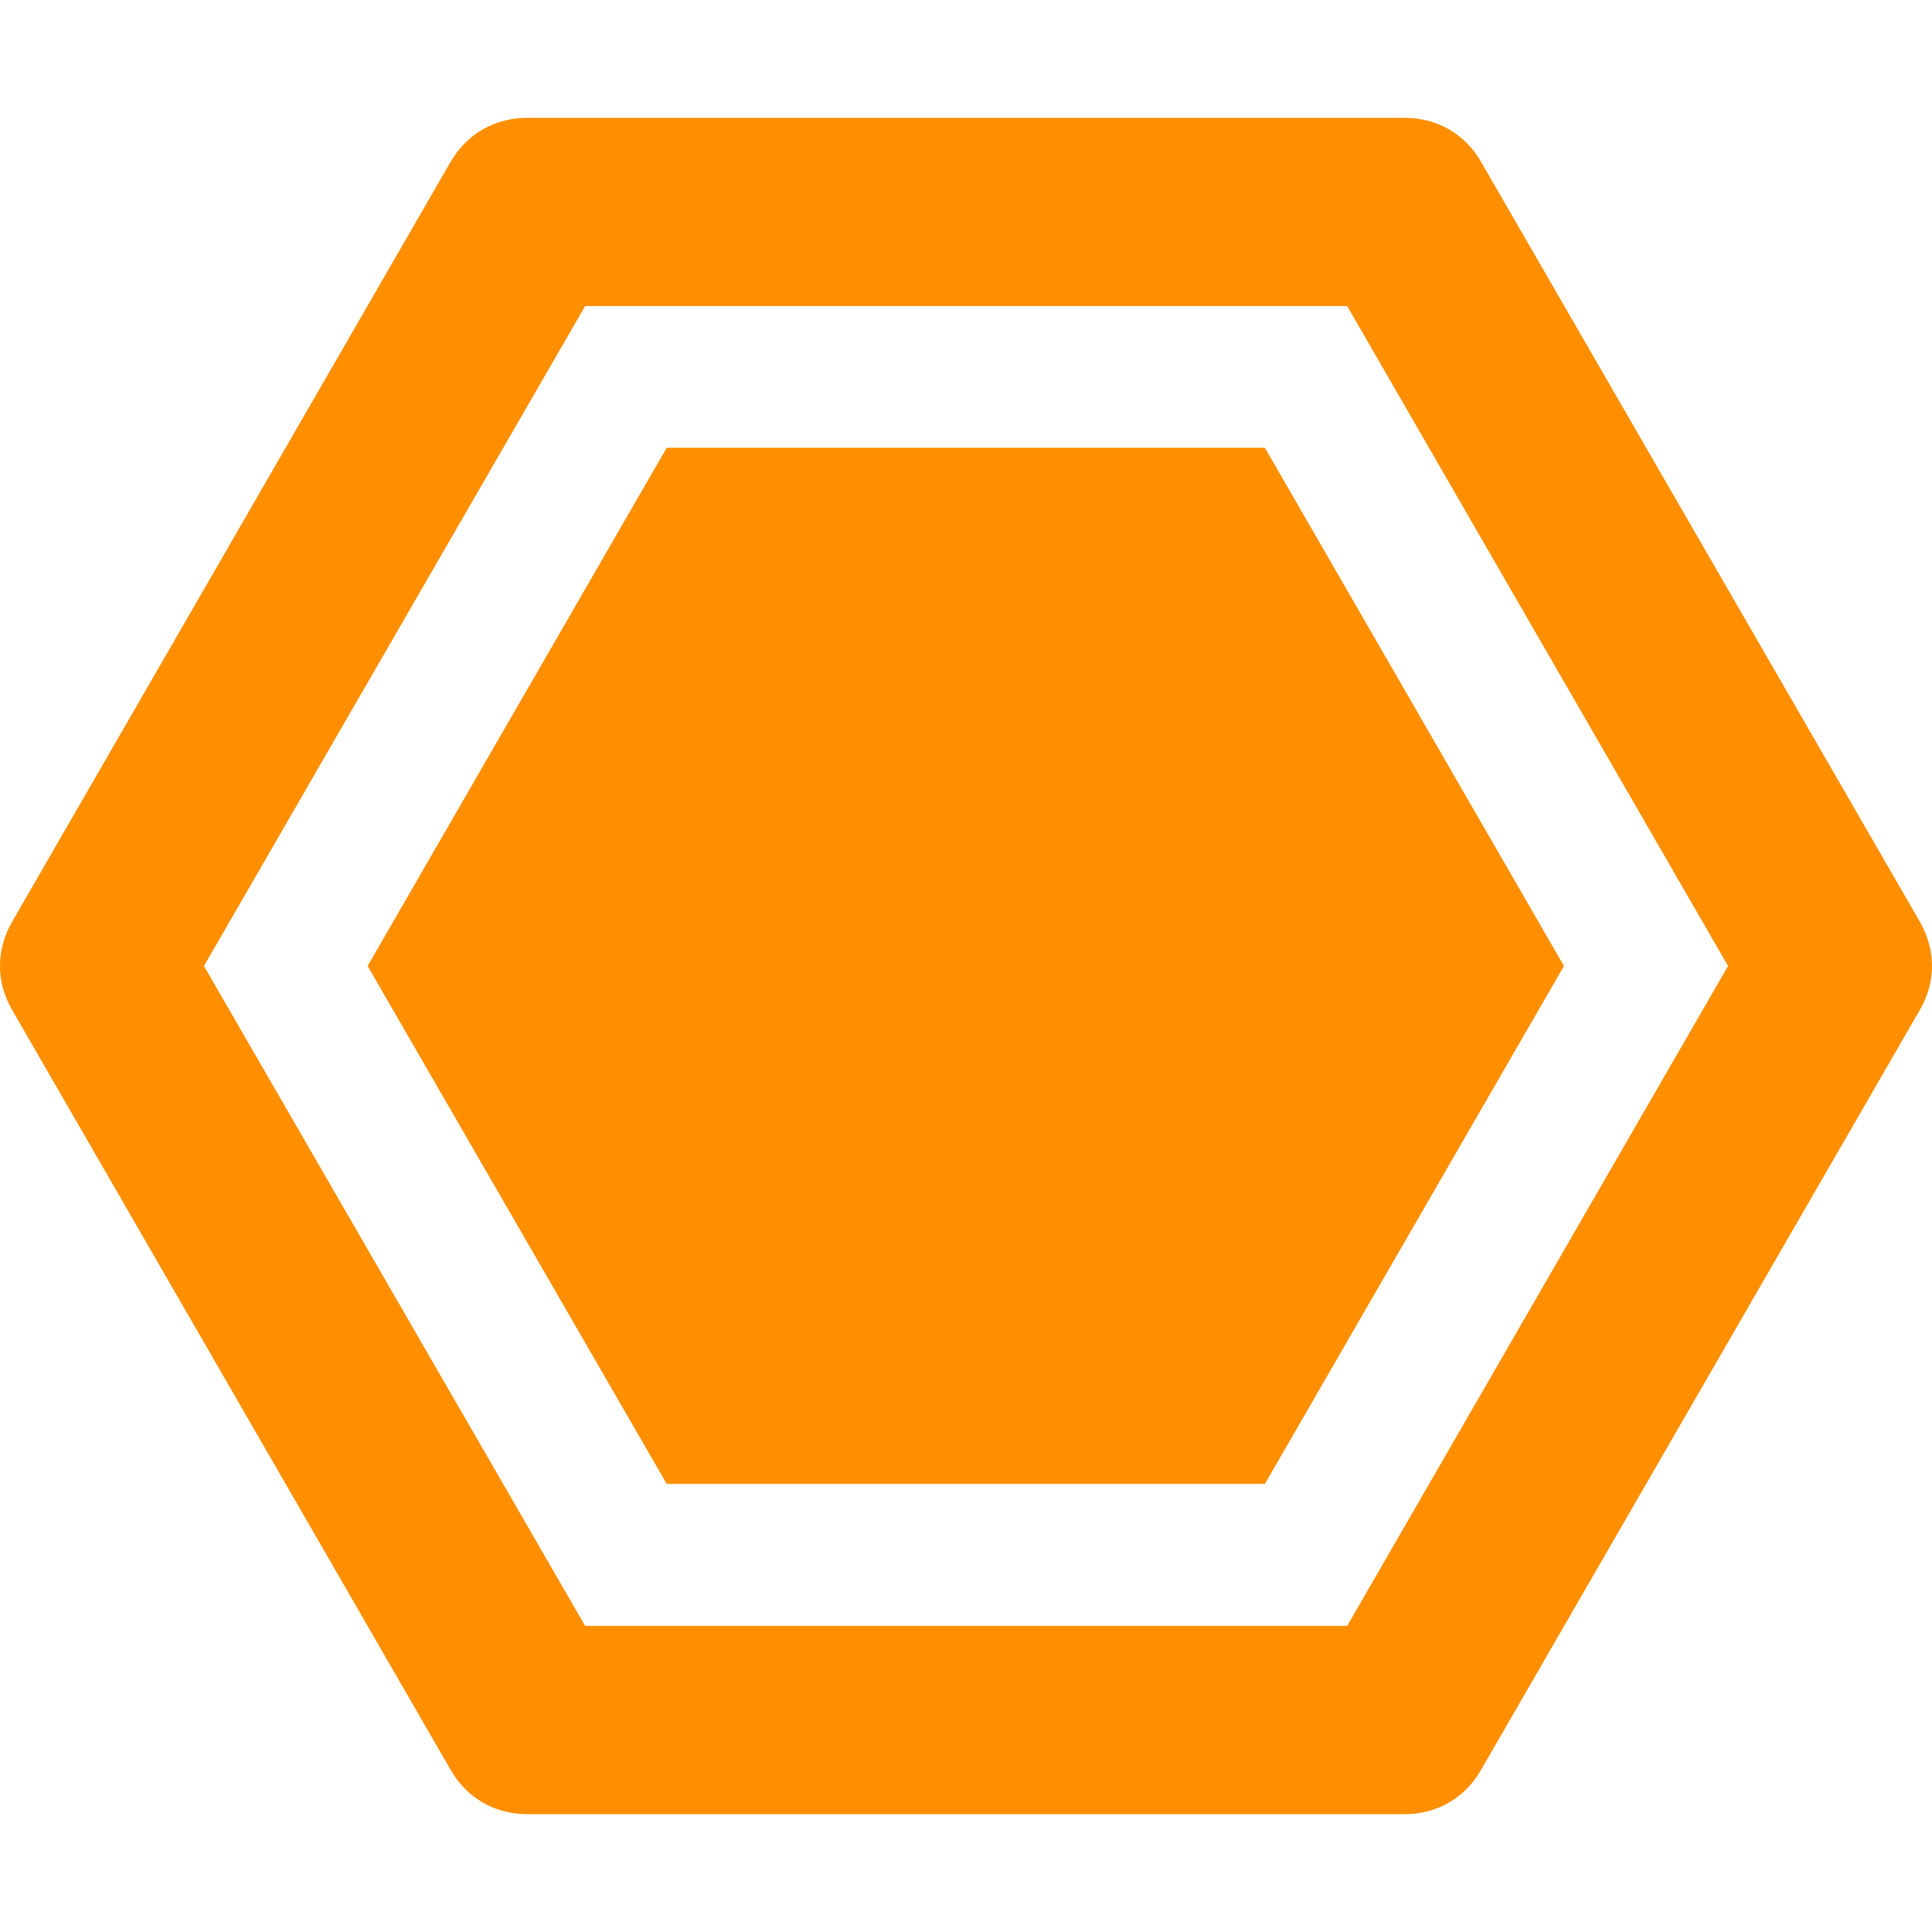
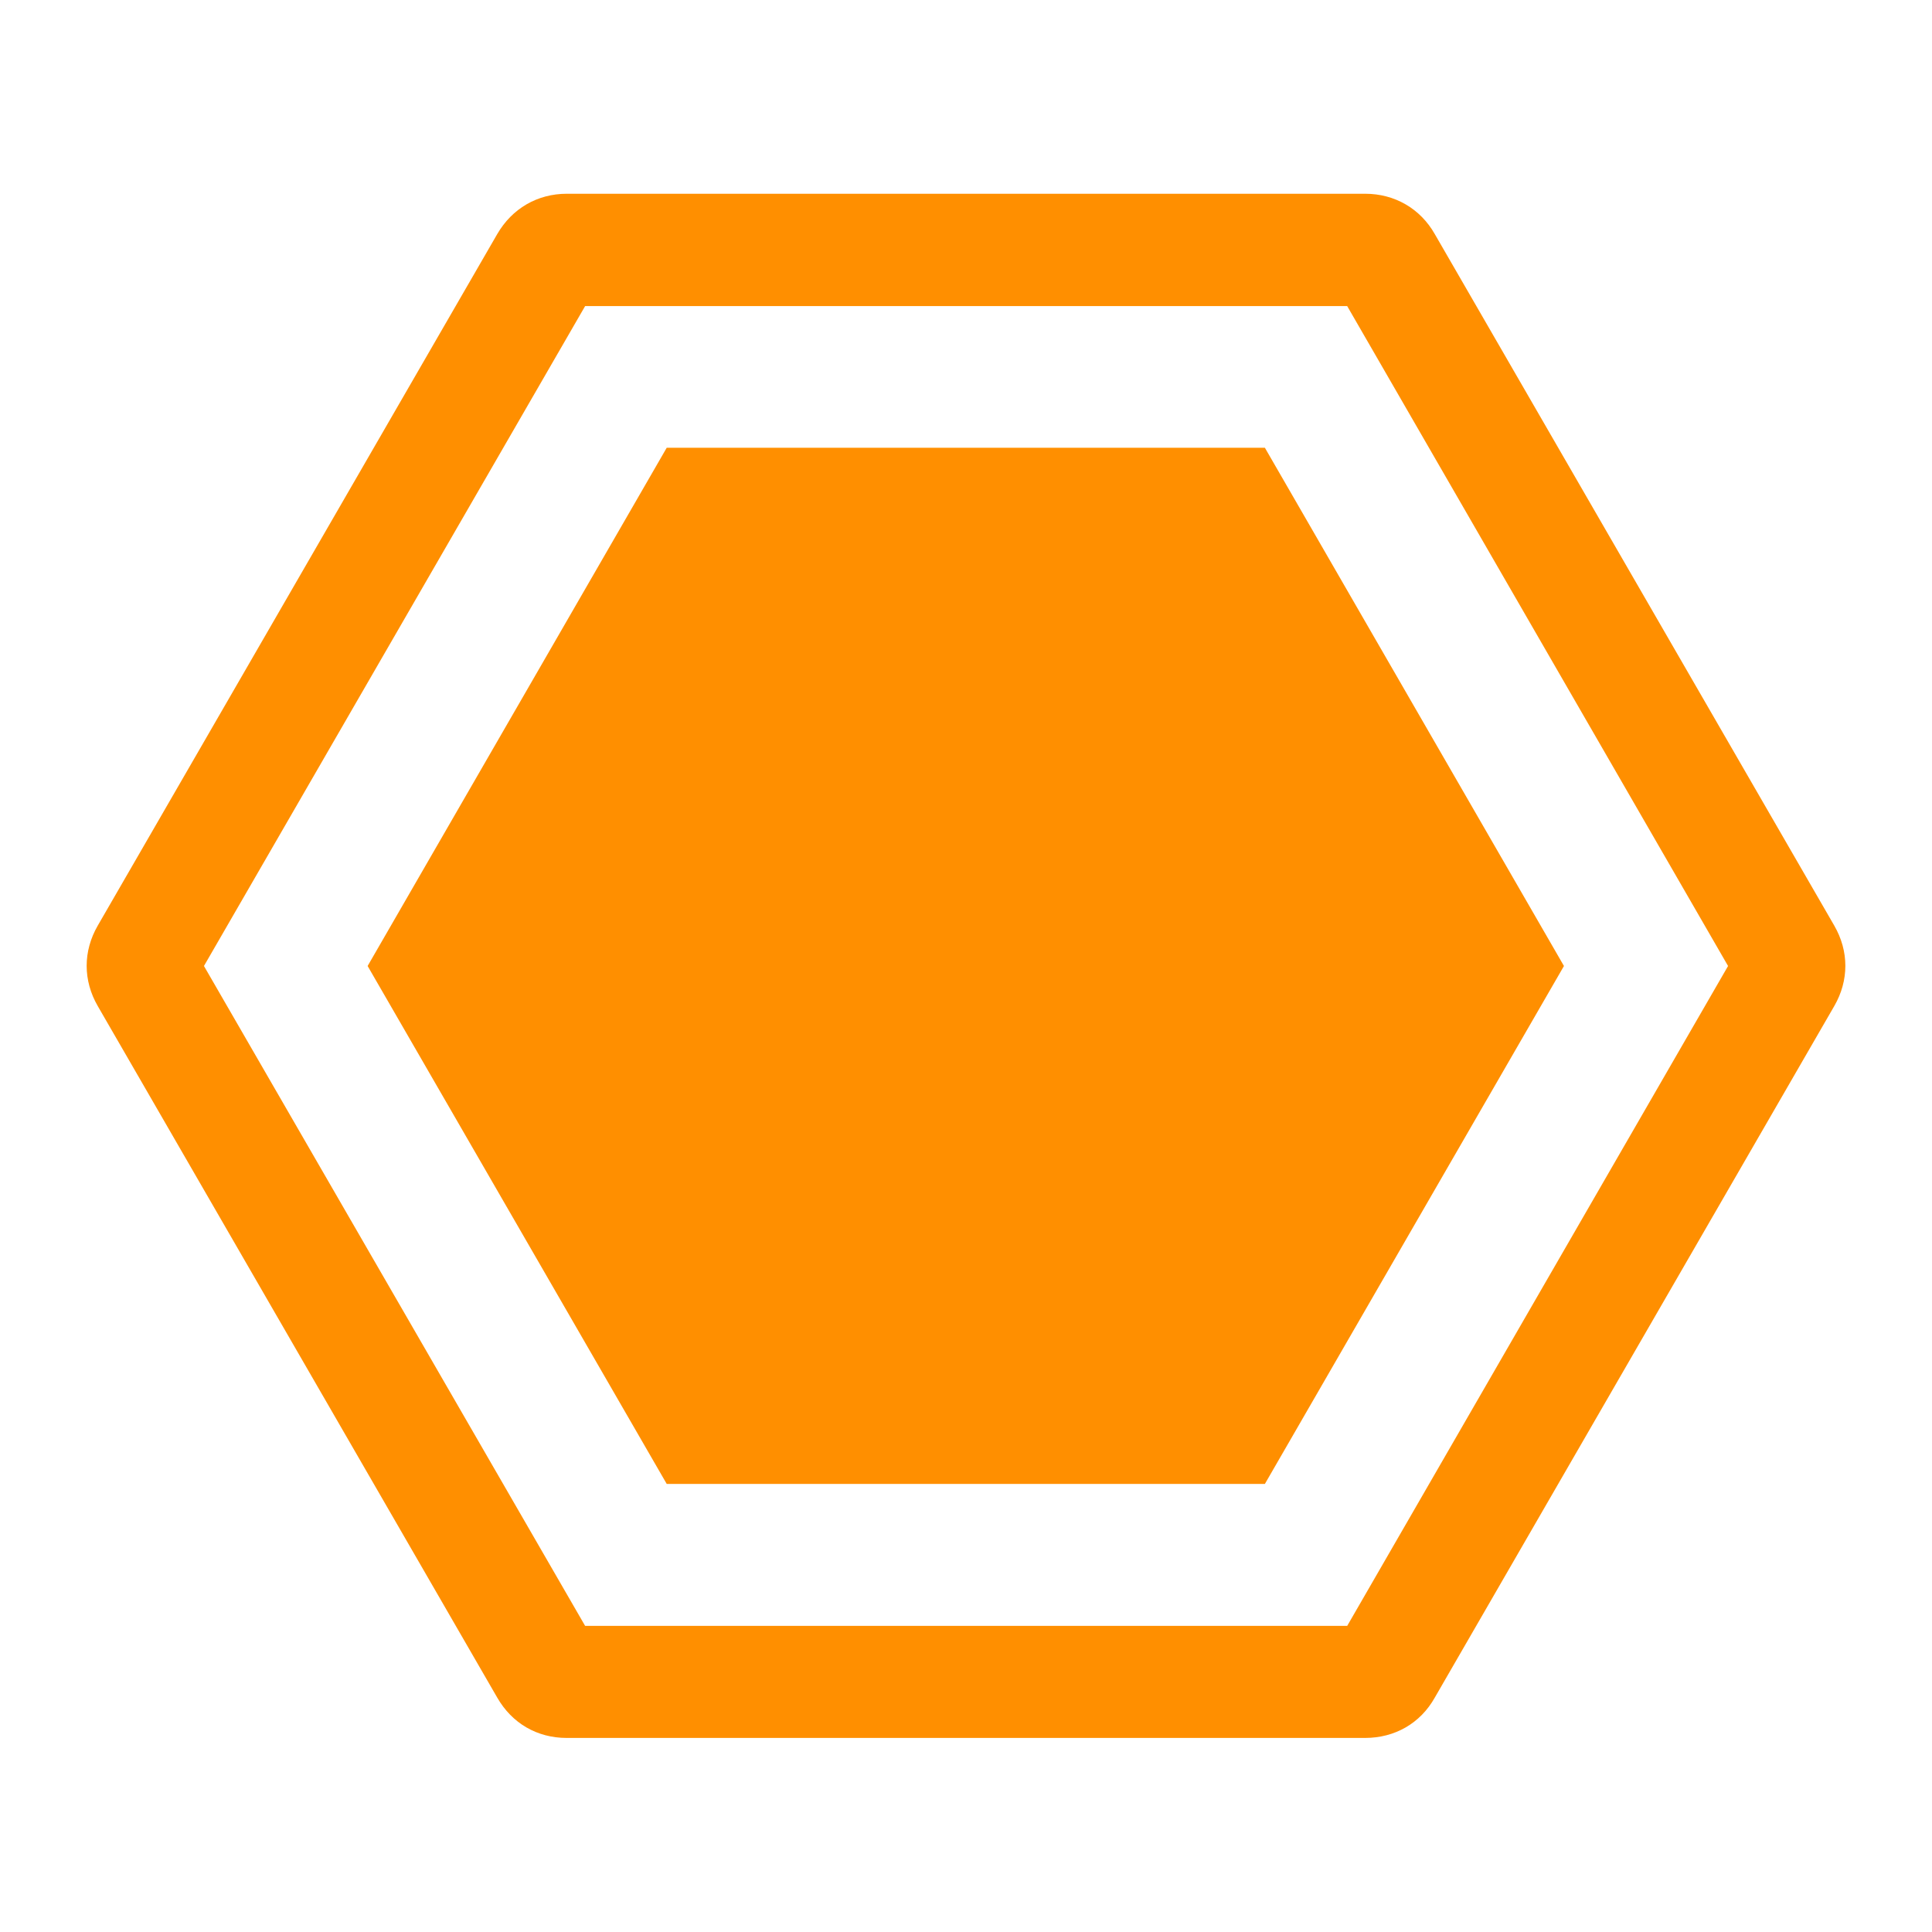
<svg xmlns="http://www.w3.org/2000/svg" width="100%" height="100%" viewBox="0 0 72788 72788" version="1.1" xml:space="preserve" style="fill-rule:evenodd;clip-rule:evenodd;stroke-linejoin:round;stroke-miterlimit:2;">
  <g>
    <path d="M18730.8,63953l-15046.9,-26047.7c-558.594,-964.972 -558.594,-2069.66 -0,-3035.03l15046.9,-26047.2c558.593,-965.35 1511.72,-1523.58 2627.61,-1523.58l30071.6,-0c1115.89,-0 2080.73,558.231 2627.61,1523.58l15046.9,26047.2c558.594,965.366 558.594,2070.05 0,3035.03l-15046.9,26047.7c-546.875,976.953 -1511.72,1523.57 -2627.61,1523.57l-30083.3,0c-1104.17,0 -2057.29,-546.616 -2615.89,-1523.57Zm3313.81,-2697.78l28710.9,-0l14349,-24861.5l-14349,-24861.7l-28710.9,0l-14360.7,24861.7l14360.7,24861.5Z" style="fill:#ff8f00;" />
    <path d="M25118.3,55906.2l22536.5,0l11266.9,-19512.4l-11266.9,-19524l-22536.5,-0l-11268.2,19524l11268.2,19512.4Z" style="fill:#ff8f00;" />
-     <path d="M16974.5,66674l-16513,-28617.3c-615.887,-1058.07 -615.887,-2267.84 0,-3337.62l16513,-28617.2c615.887,-1058.16 1662.76,-1662.98 2894.53,-1662.98l33048.1,-0c1221.35,-0 2279.95,604.819 2884.12,1662.98l16524.8,28617.2c615.887,1069.79 615.887,2279.56 -0,3337.62l-16524.8,28617.3c-604.169,1069.79 -1662.76,1674.61 -2884.12,1674.61l-33048.1,0c-1231.77,0 -2278.64,-604.815 -2894.53,-1674.61Zm3651.03,-2965.1l31536.6,-0l15779.9,-27315.2l-15779.9,-27315.1l-31536.6,0l-15768.2,27315.1l15768.2,27315.2Z" style="fill:#ff8f00;" />
  </g>
</svg>